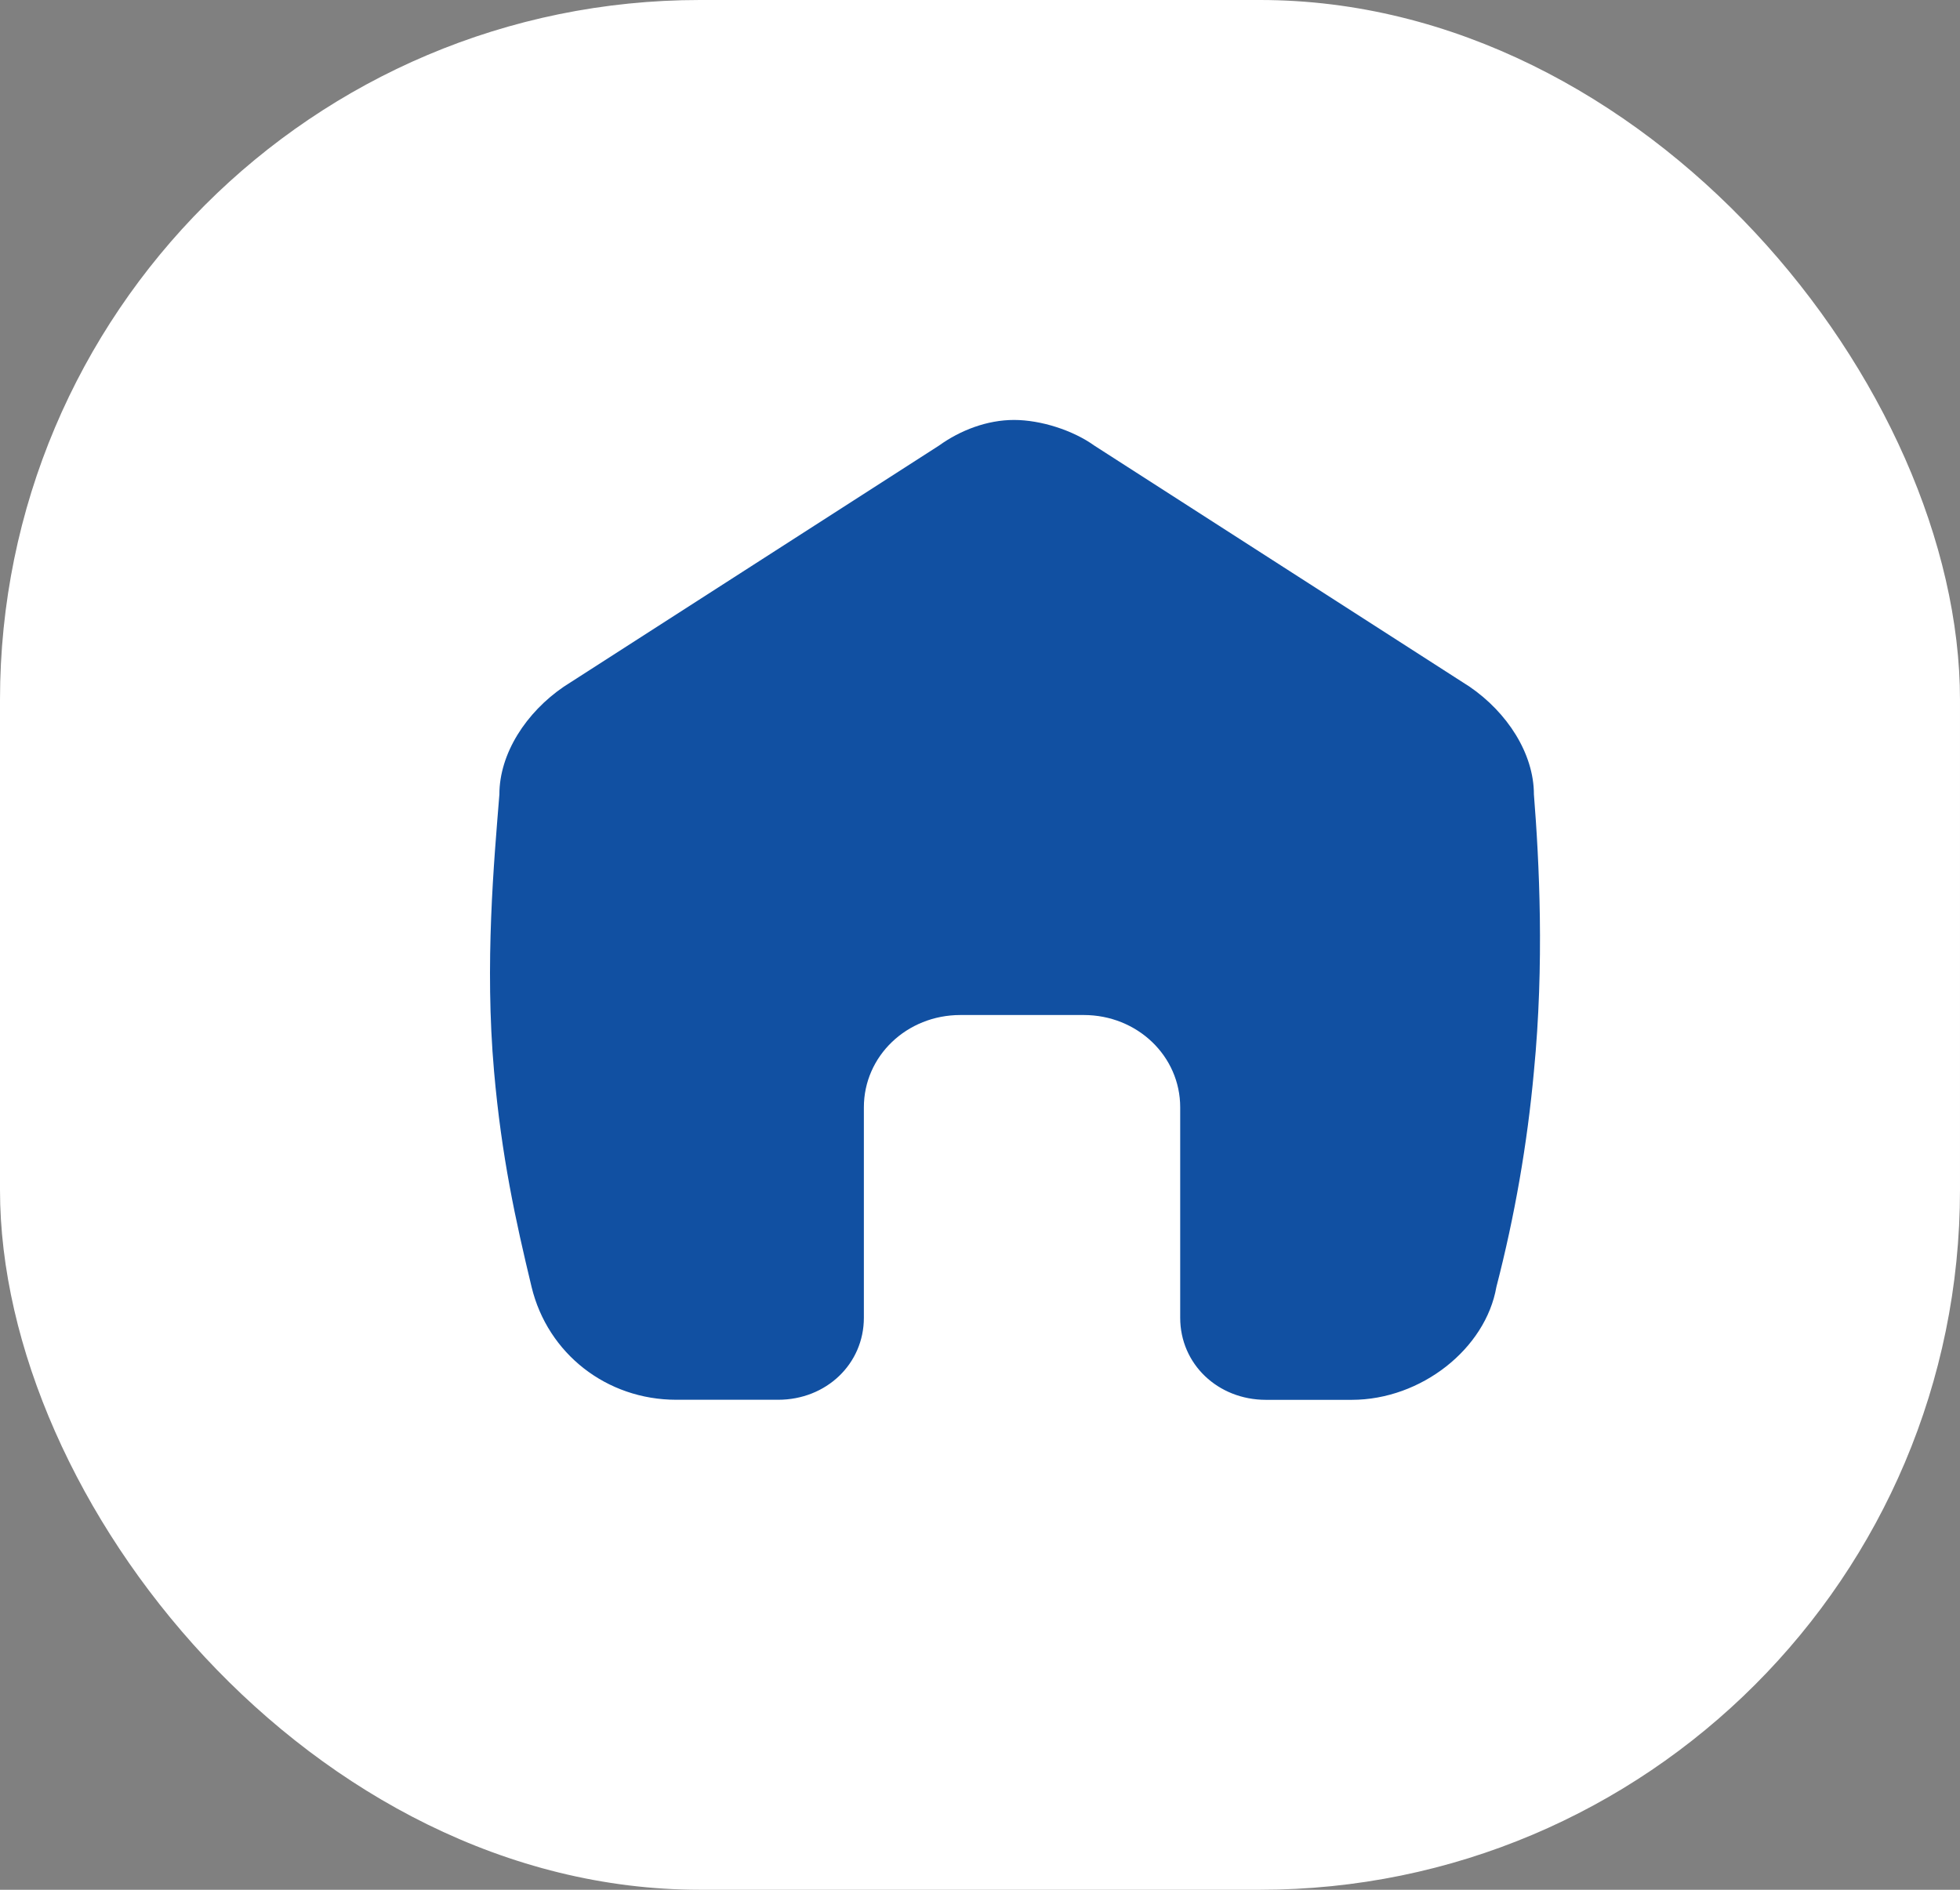
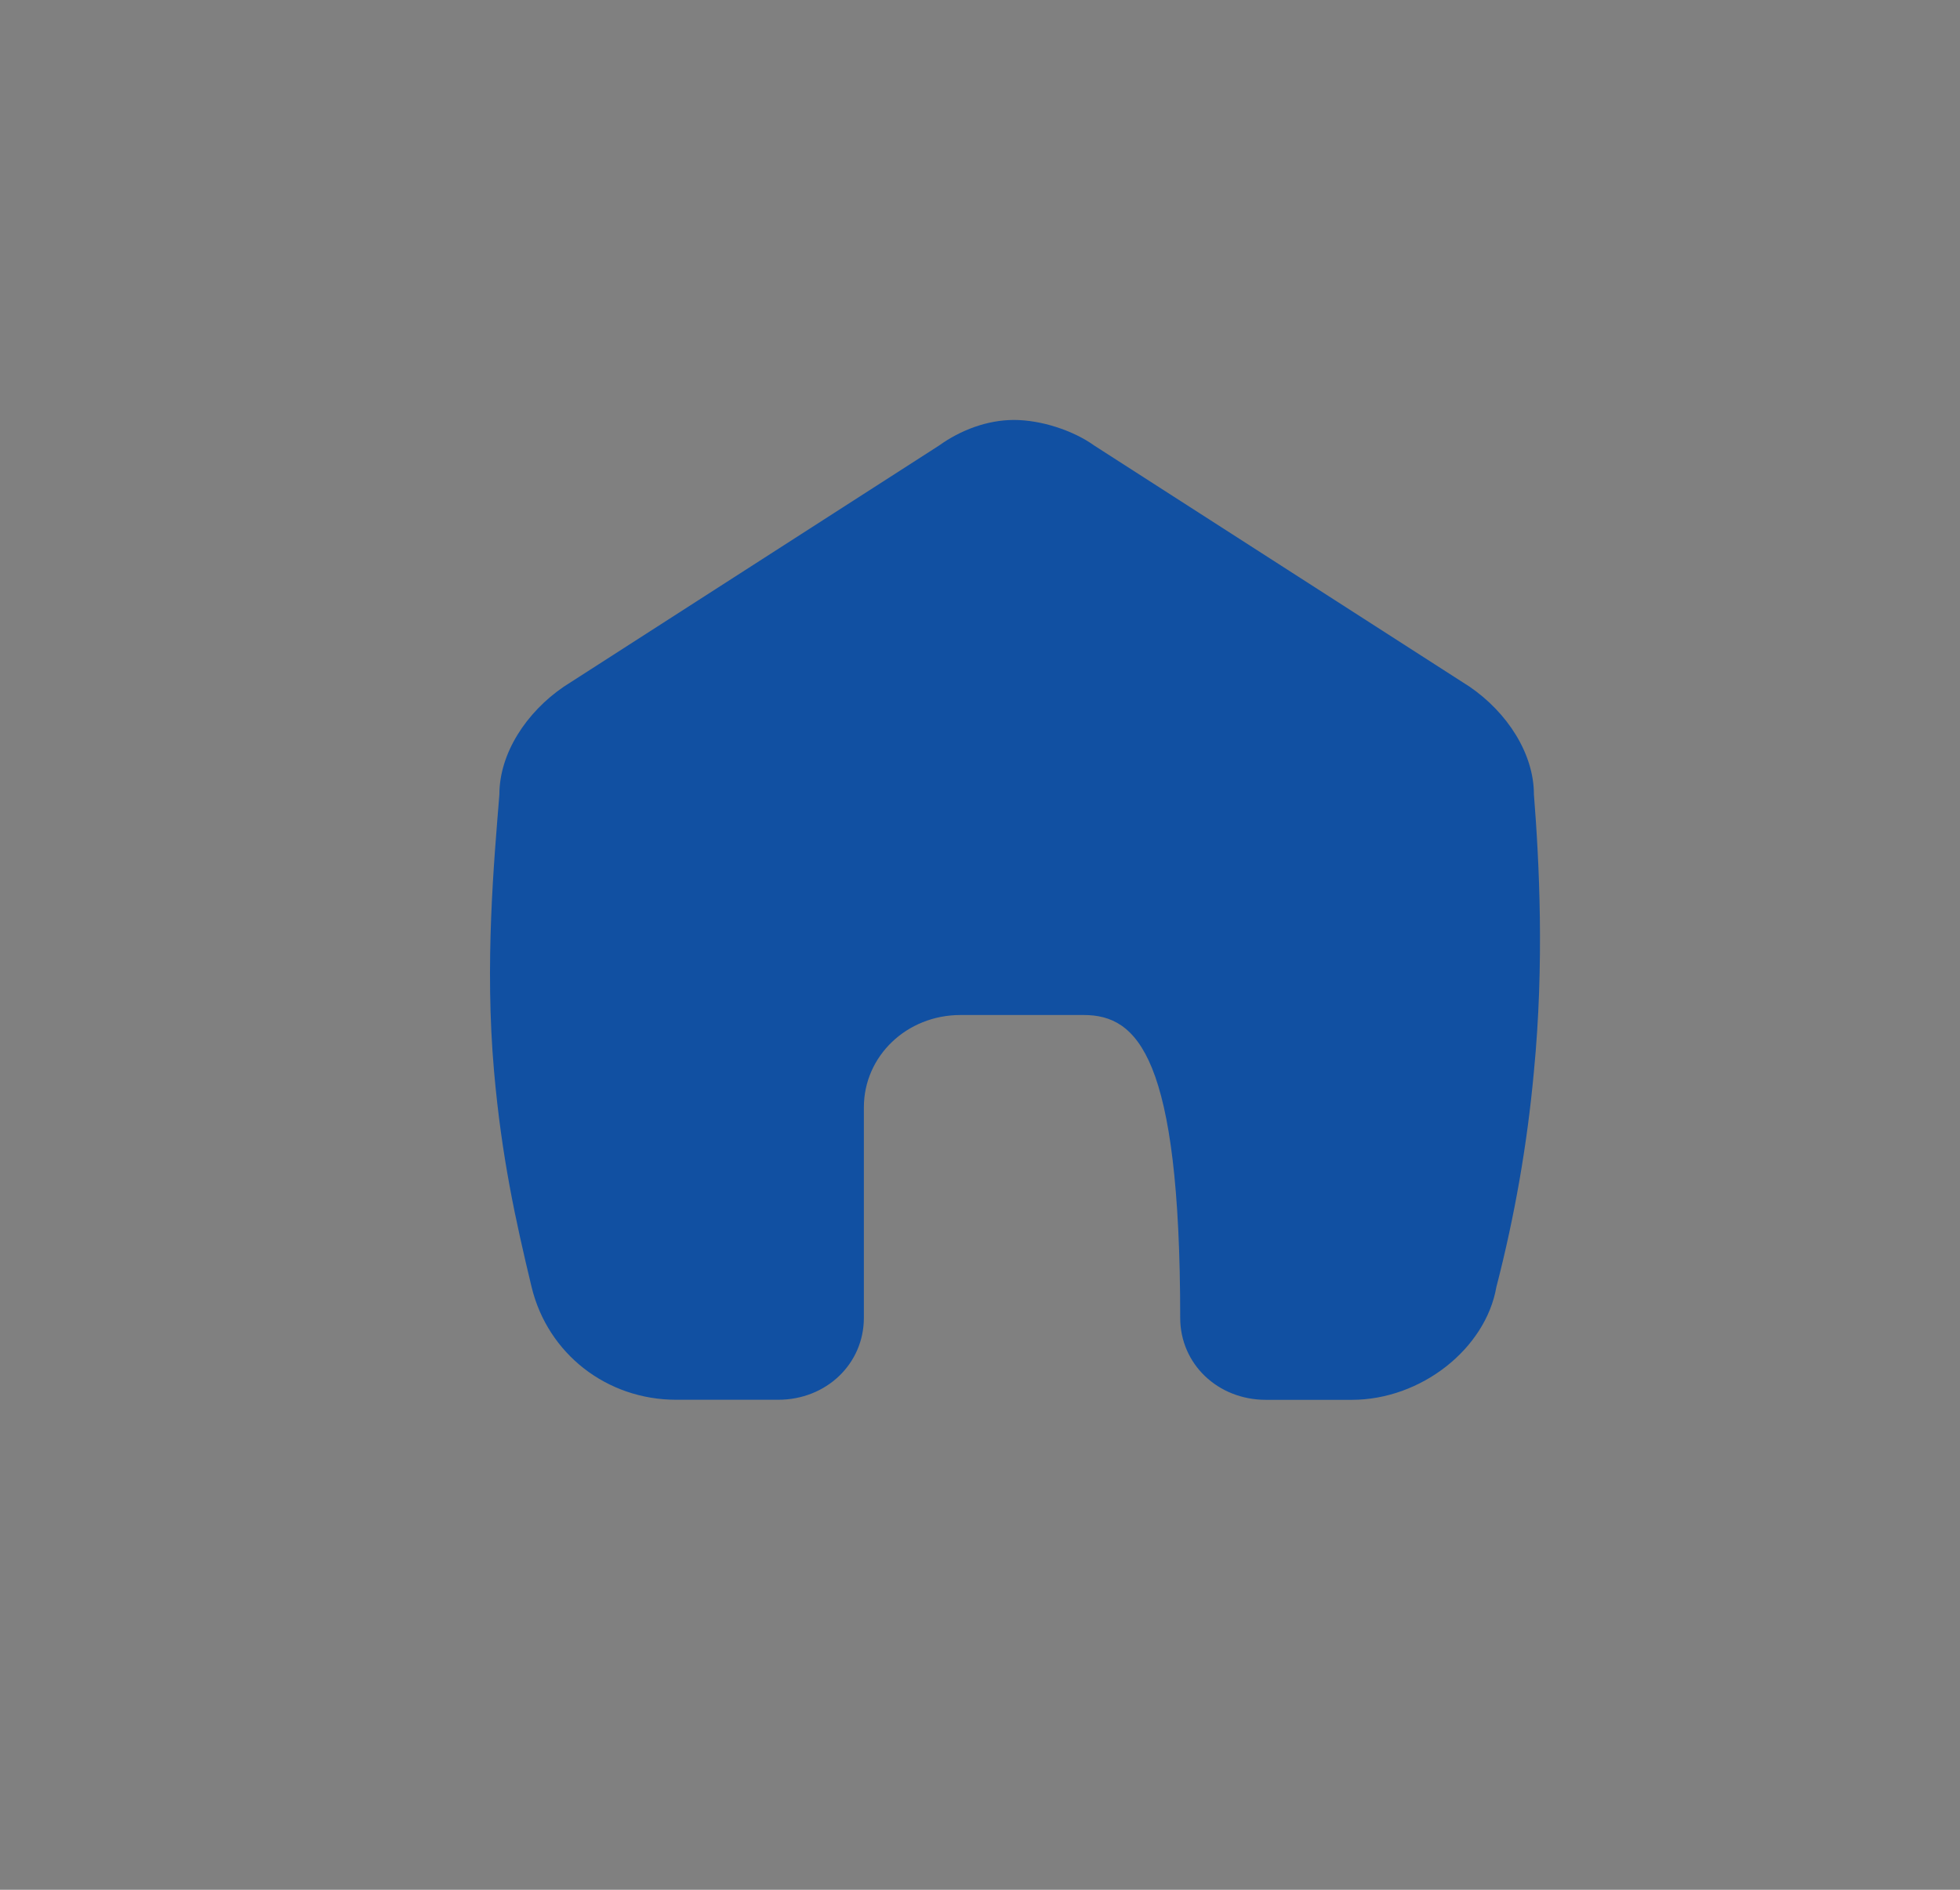
<svg xmlns="http://www.w3.org/2000/svg" width="28" height="27" viewBox="0 0 28 27" fill="none">
  <rect x="0" y="0" width="28" height="27" fill="#808080" stroke="none" />
-   <rect width="28" height="27" rx="10" fill="white" />
-   <path d="M21.913 15.309C21.818 16.346 21.639 17.375 21.377 18.387C21.224 19.267 20.305 20 19.31 20H18.085C17.396 20 16.86 19.487 16.86 18.828V15.821C16.86 15.088 16.247 14.502 15.482 14.502H13.72C12.954 14.502 12.341 15.088 12.341 15.821V18.827C12.341 19.486 11.805 19.999 11.116 19.999H9.661C8.666 19.999 7.824 19.34 7.594 18.387C7.365 17.435 7.165 16.523 7.058 15.308C6.922 13.768 7.058 12.303 7.134 11.351C7.134 10.764 7.517 10.178 8.054 9.811L13.413 6.367C13.72 6.146 14.103 6 14.486 6C14.868 6 15.328 6.147 15.634 6.367L20.994 9.811C21.53 10.178 21.913 10.764 21.913 11.351C21.989 12.303 22.063 13.769 21.913 15.308V15.309Z" fill="#1150A2" />
+   <path d="M21.913 15.309C21.818 16.346 21.639 17.375 21.377 18.387C21.224 19.267 20.305 20 19.31 20H18.085C17.396 20 16.86 19.487 16.86 18.828C16.86 15.088 16.247 14.502 15.482 14.502H13.72C12.954 14.502 12.341 15.088 12.341 15.821V18.827C12.341 19.486 11.805 19.999 11.116 19.999H9.661C8.666 19.999 7.824 19.34 7.594 18.387C7.365 17.435 7.165 16.523 7.058 15.308C6.922 13.768 7.058 12.303 7.134 11.351C7.134 10.764 7.517 10.178 8.054 9.811L13.413 6.367C13.72 6.146 14.103 6 14.486 6C14.868 6 15.328 6.147 15.634 6.367L20.994 9.811C21.53 10.178 21.913 10.764 21.913 11.351C21.989 12.303 22.063 13.769 21.913 15.308V15.309Z" fill="#1150A2" />
</svg>